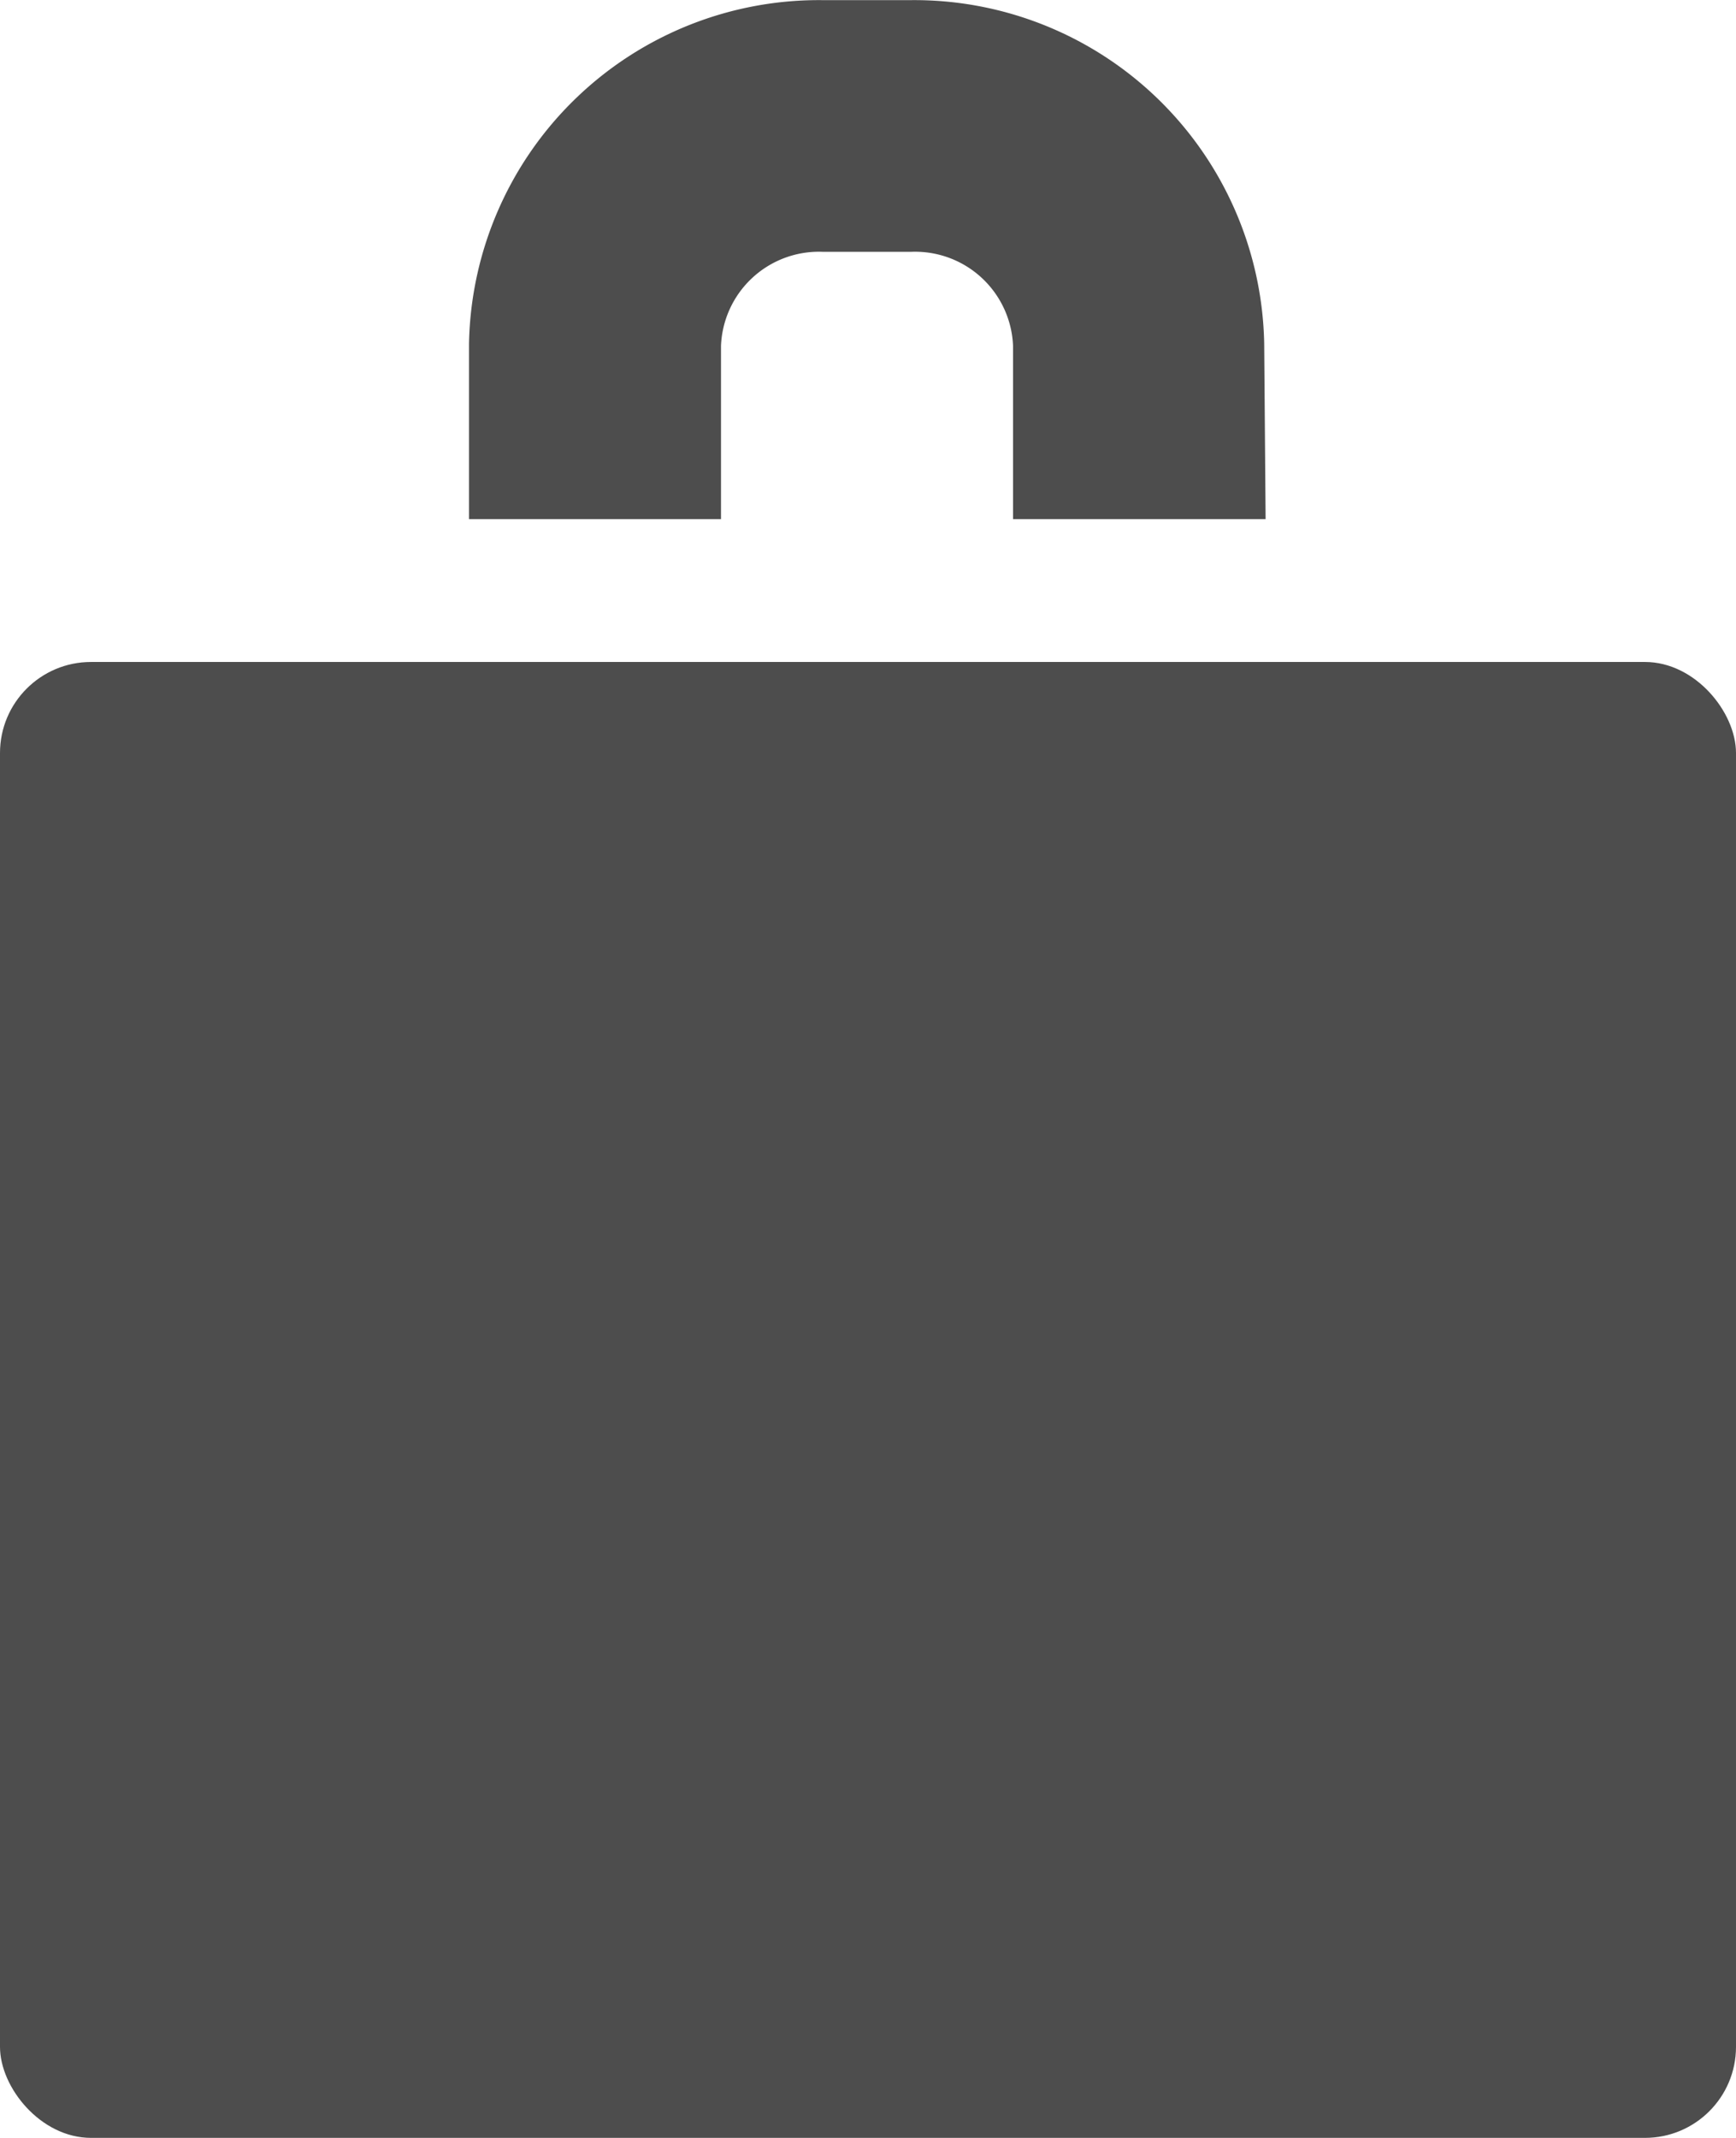
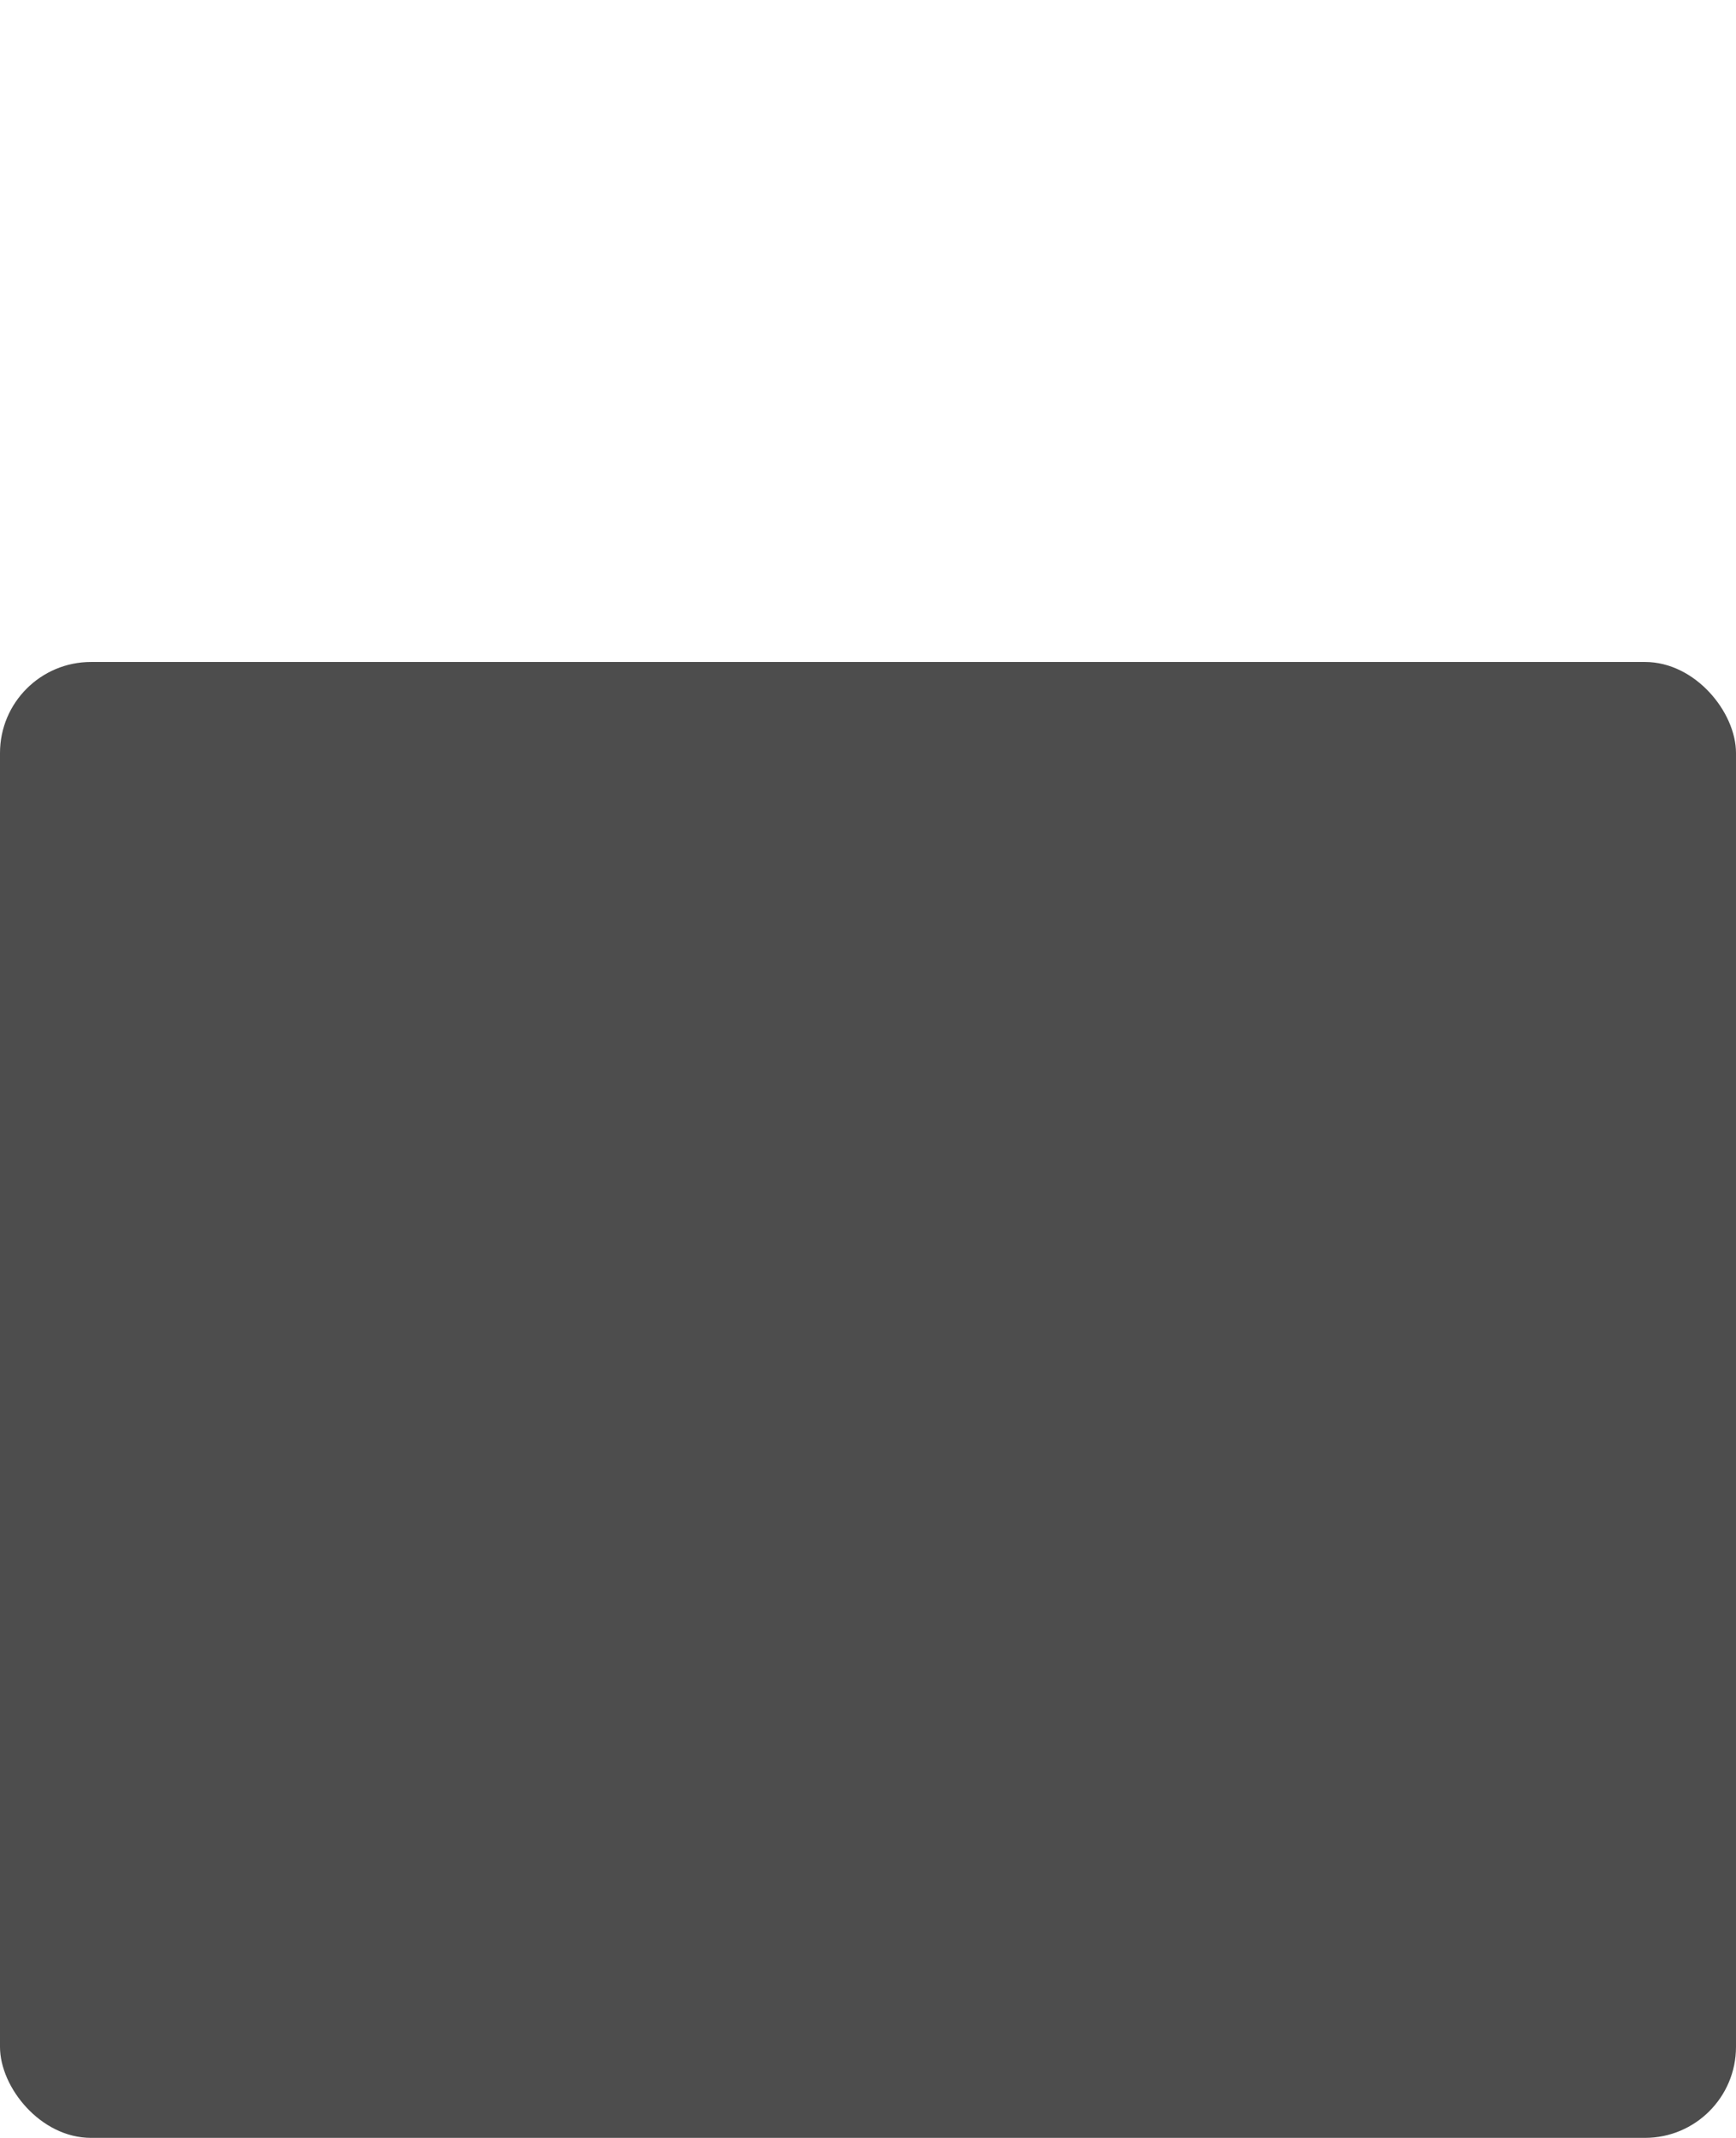
<svg xmlns="http://www.w3.org/2000/svg" width="12.4" height="15.266" viewBox="0 0 12.4 15.266">
  <g id="グループ_440" data-name="グループ 440" transform="translate(-777.873 67.335)">
-     <path id="パス_620" data-name="パス 620" d="M785.3-63.128h-.8v-.747a1.2,1.2,0,0,0-1.231-1.162h-.624a1.2,1.2,0,0,0-1.231,1.162v.747h-.8v-.747a2,2,0,0,1,2.028-1.959h.624a2,2,0,0,1,2.028,1.959Z" transform="translate(1.109 -1)" fill="#4d4d4d" stroke="#4d4d4d" stroke-width="1" />
    <rect id="長方形_184" data-name="長方形 184" width="12.4" height="10.539" rx="0.65" transform="translate(777.873 -62.608)" fill="#4d4d4d" />
  </g>
</svg>